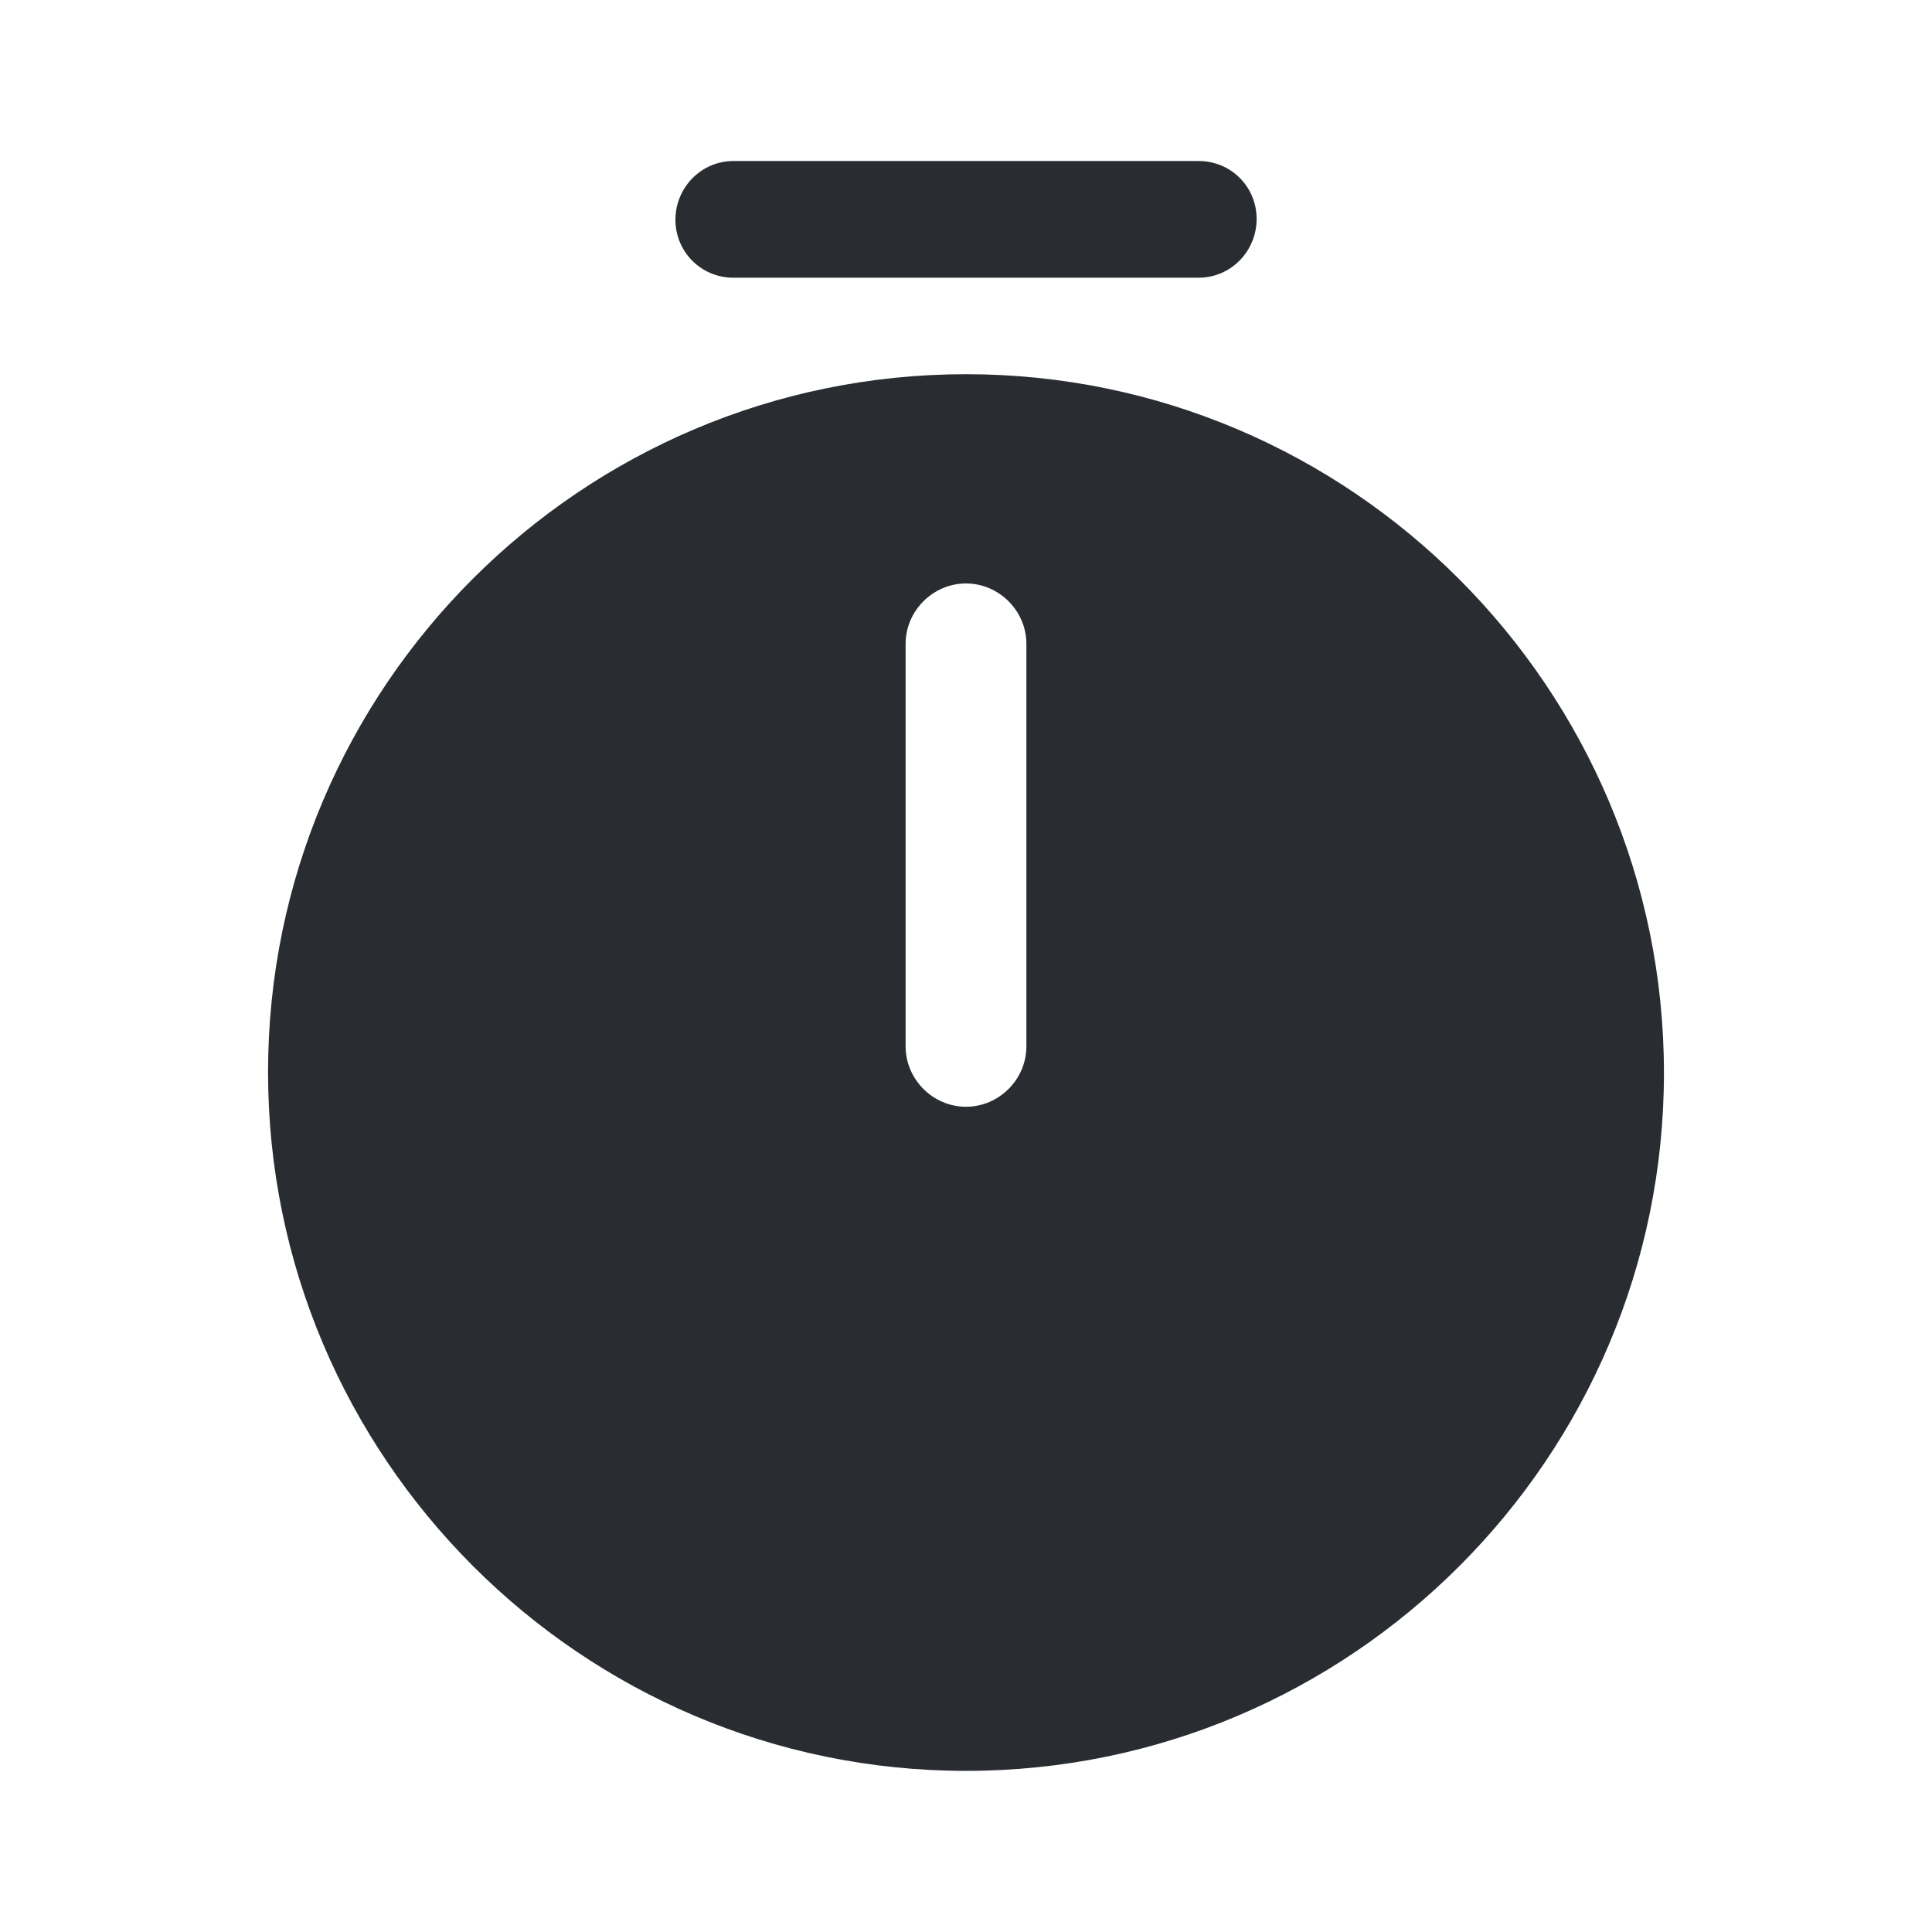
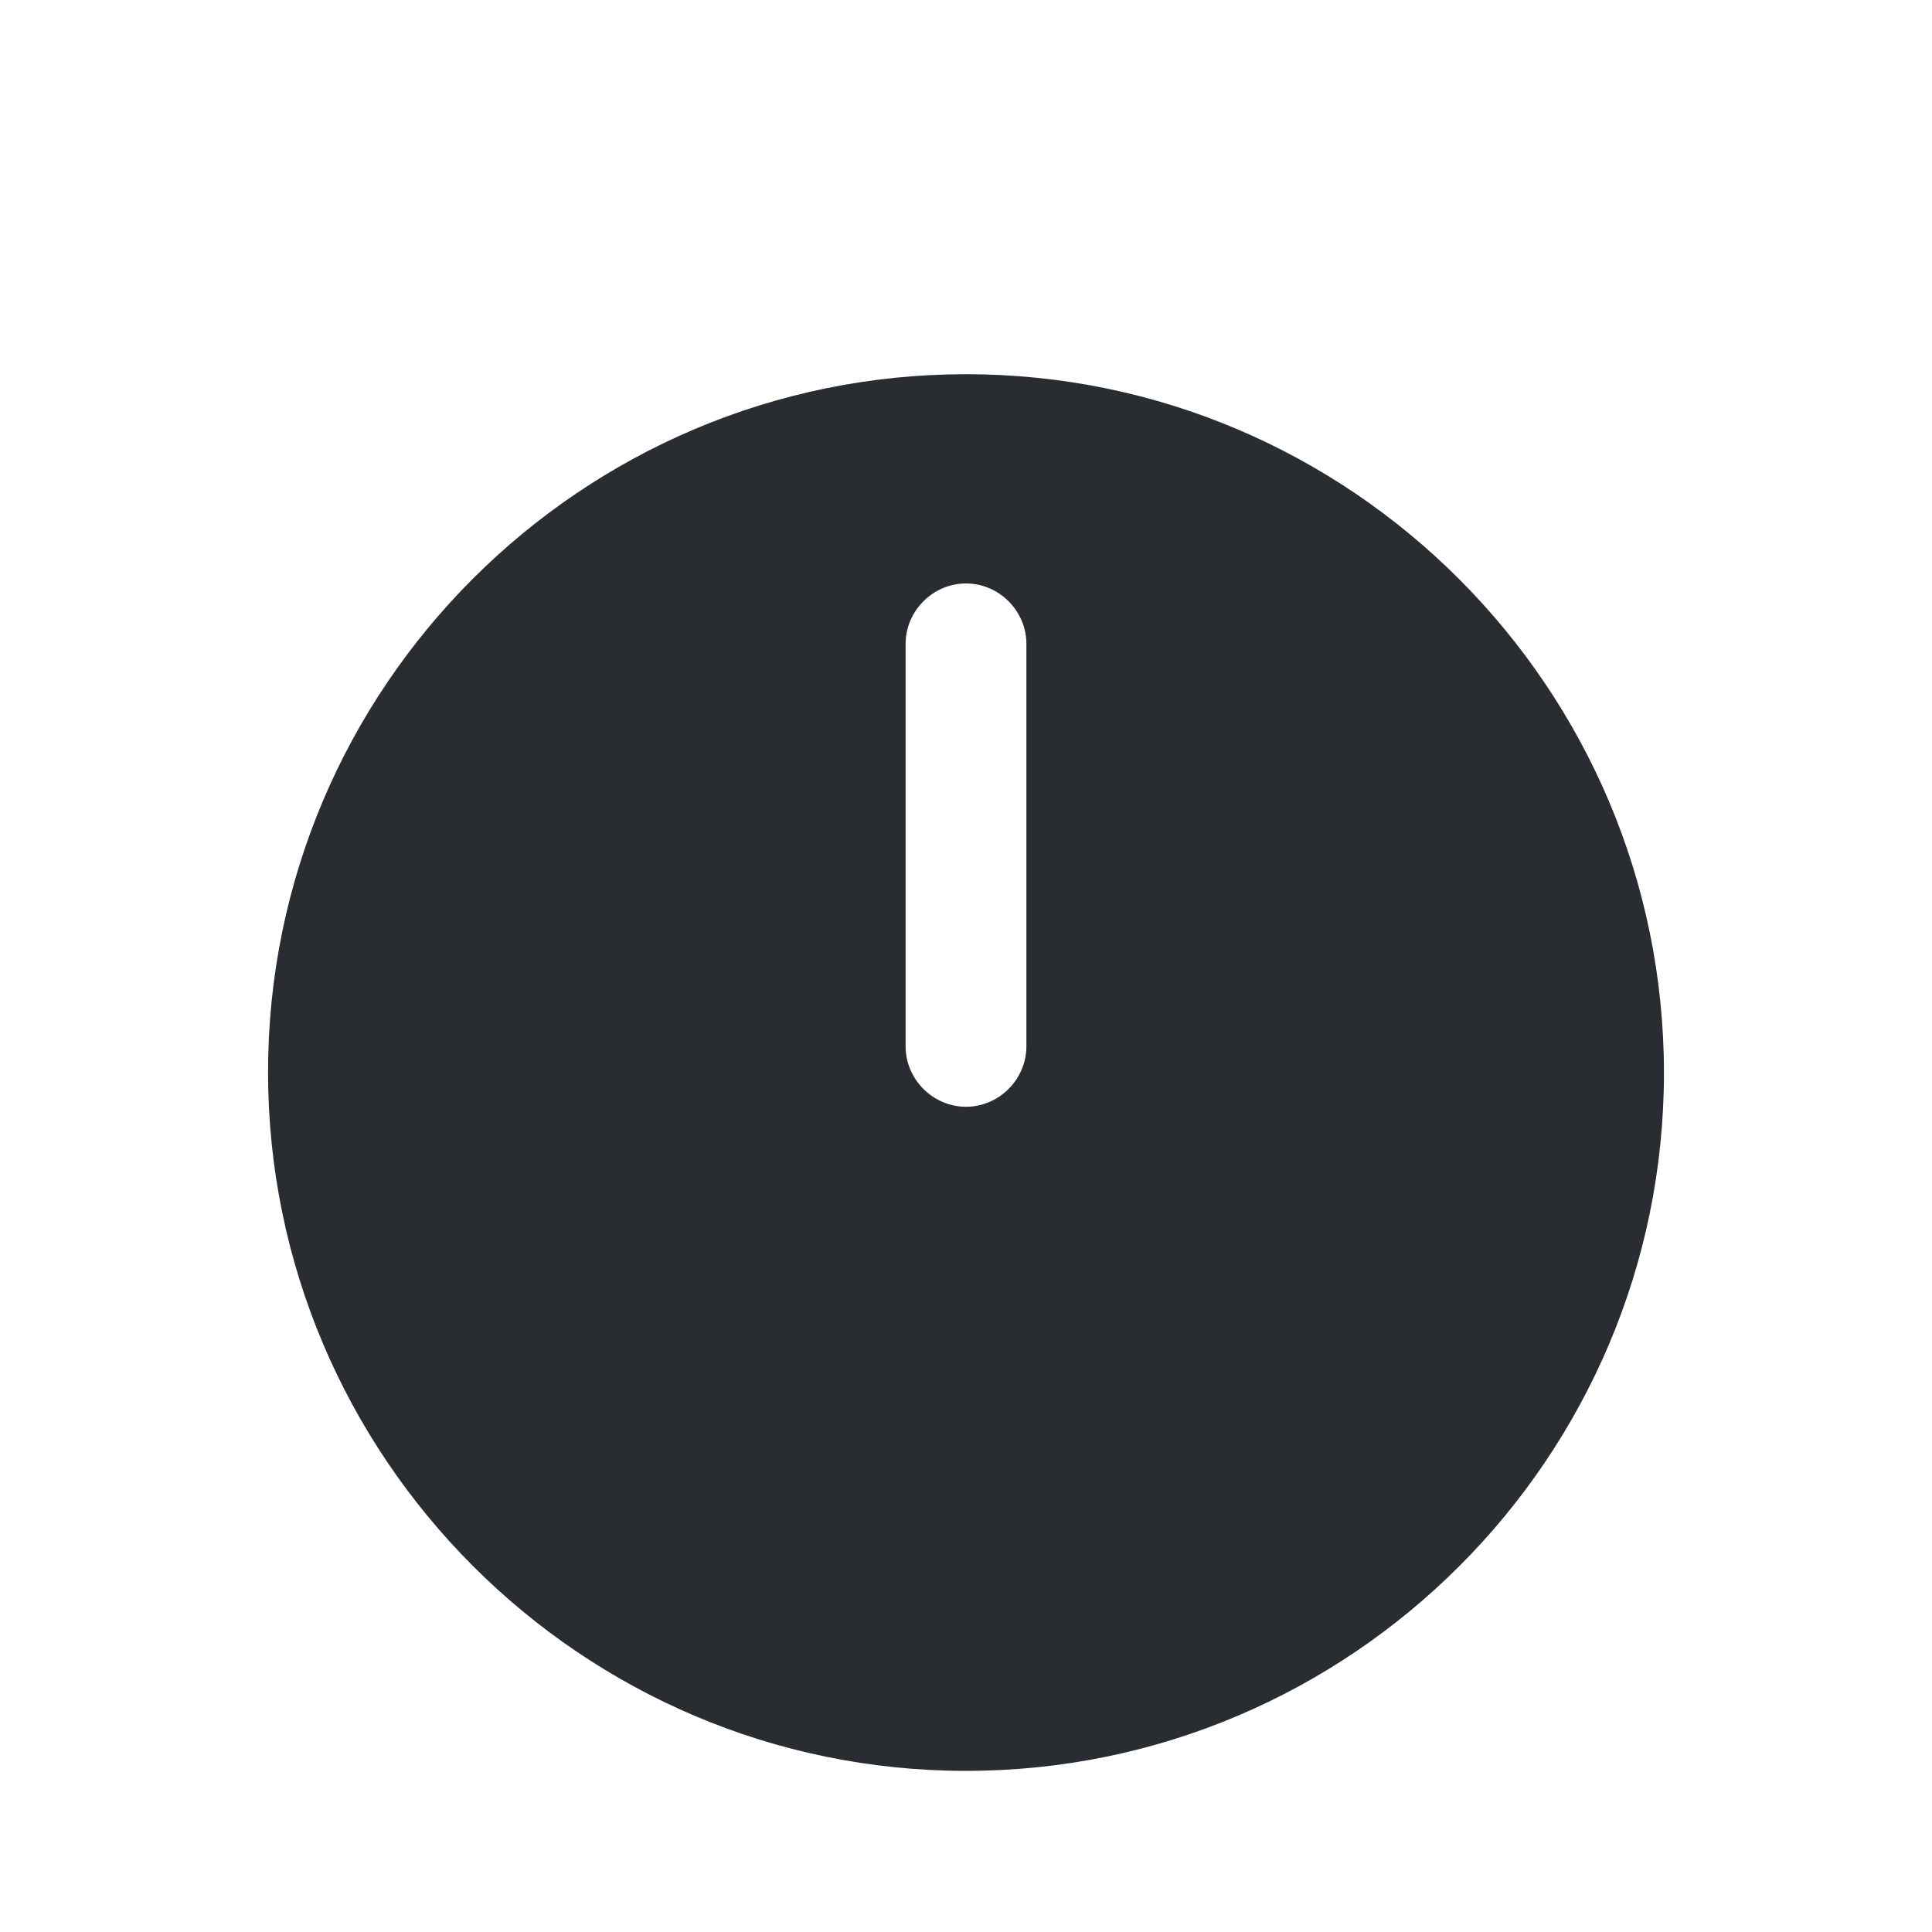
<svg xmlns="http://www.w3.org/2000/svg" width="35" height="35" viewBox="0 0 35 35" fill="none">
  <path fill-rule="evenodd" clip-rule="evenodd" d="M4.856 19.423C4.856 26.393 10.529 32.081 17.5 32.081C24.471 32.081 30.144 26.408 30.144 19.437C30.144 12.466 24.471 6.779 17.5 6.779C10.529 6.779 4.856 12.452 4.856 19.423ZM17.5 20.05C16.902 20.05 16.406 19.554 16.406 18.956V11.664C16.406 11.066 16.902 10.57 17.5 10.57C18.098 10.57 18.594 11.066 18.594 11.664V18.956C18.594 19.554 18.098 20.05 17.5 20.05Z" fill="#292D32" />
-   <path d="M13.286 5.031C12.703 5.031 12.236 4.564 12.236 3.981C12.236 3.398 12.703 2.917 13.286 2.917H21.715C22.299 2.917 22.765 3.383 22.765 3.966C22.765 4.55 22.299 5.031 21.715 5.031H13.286Z" fill="#292D32" />
</svg>